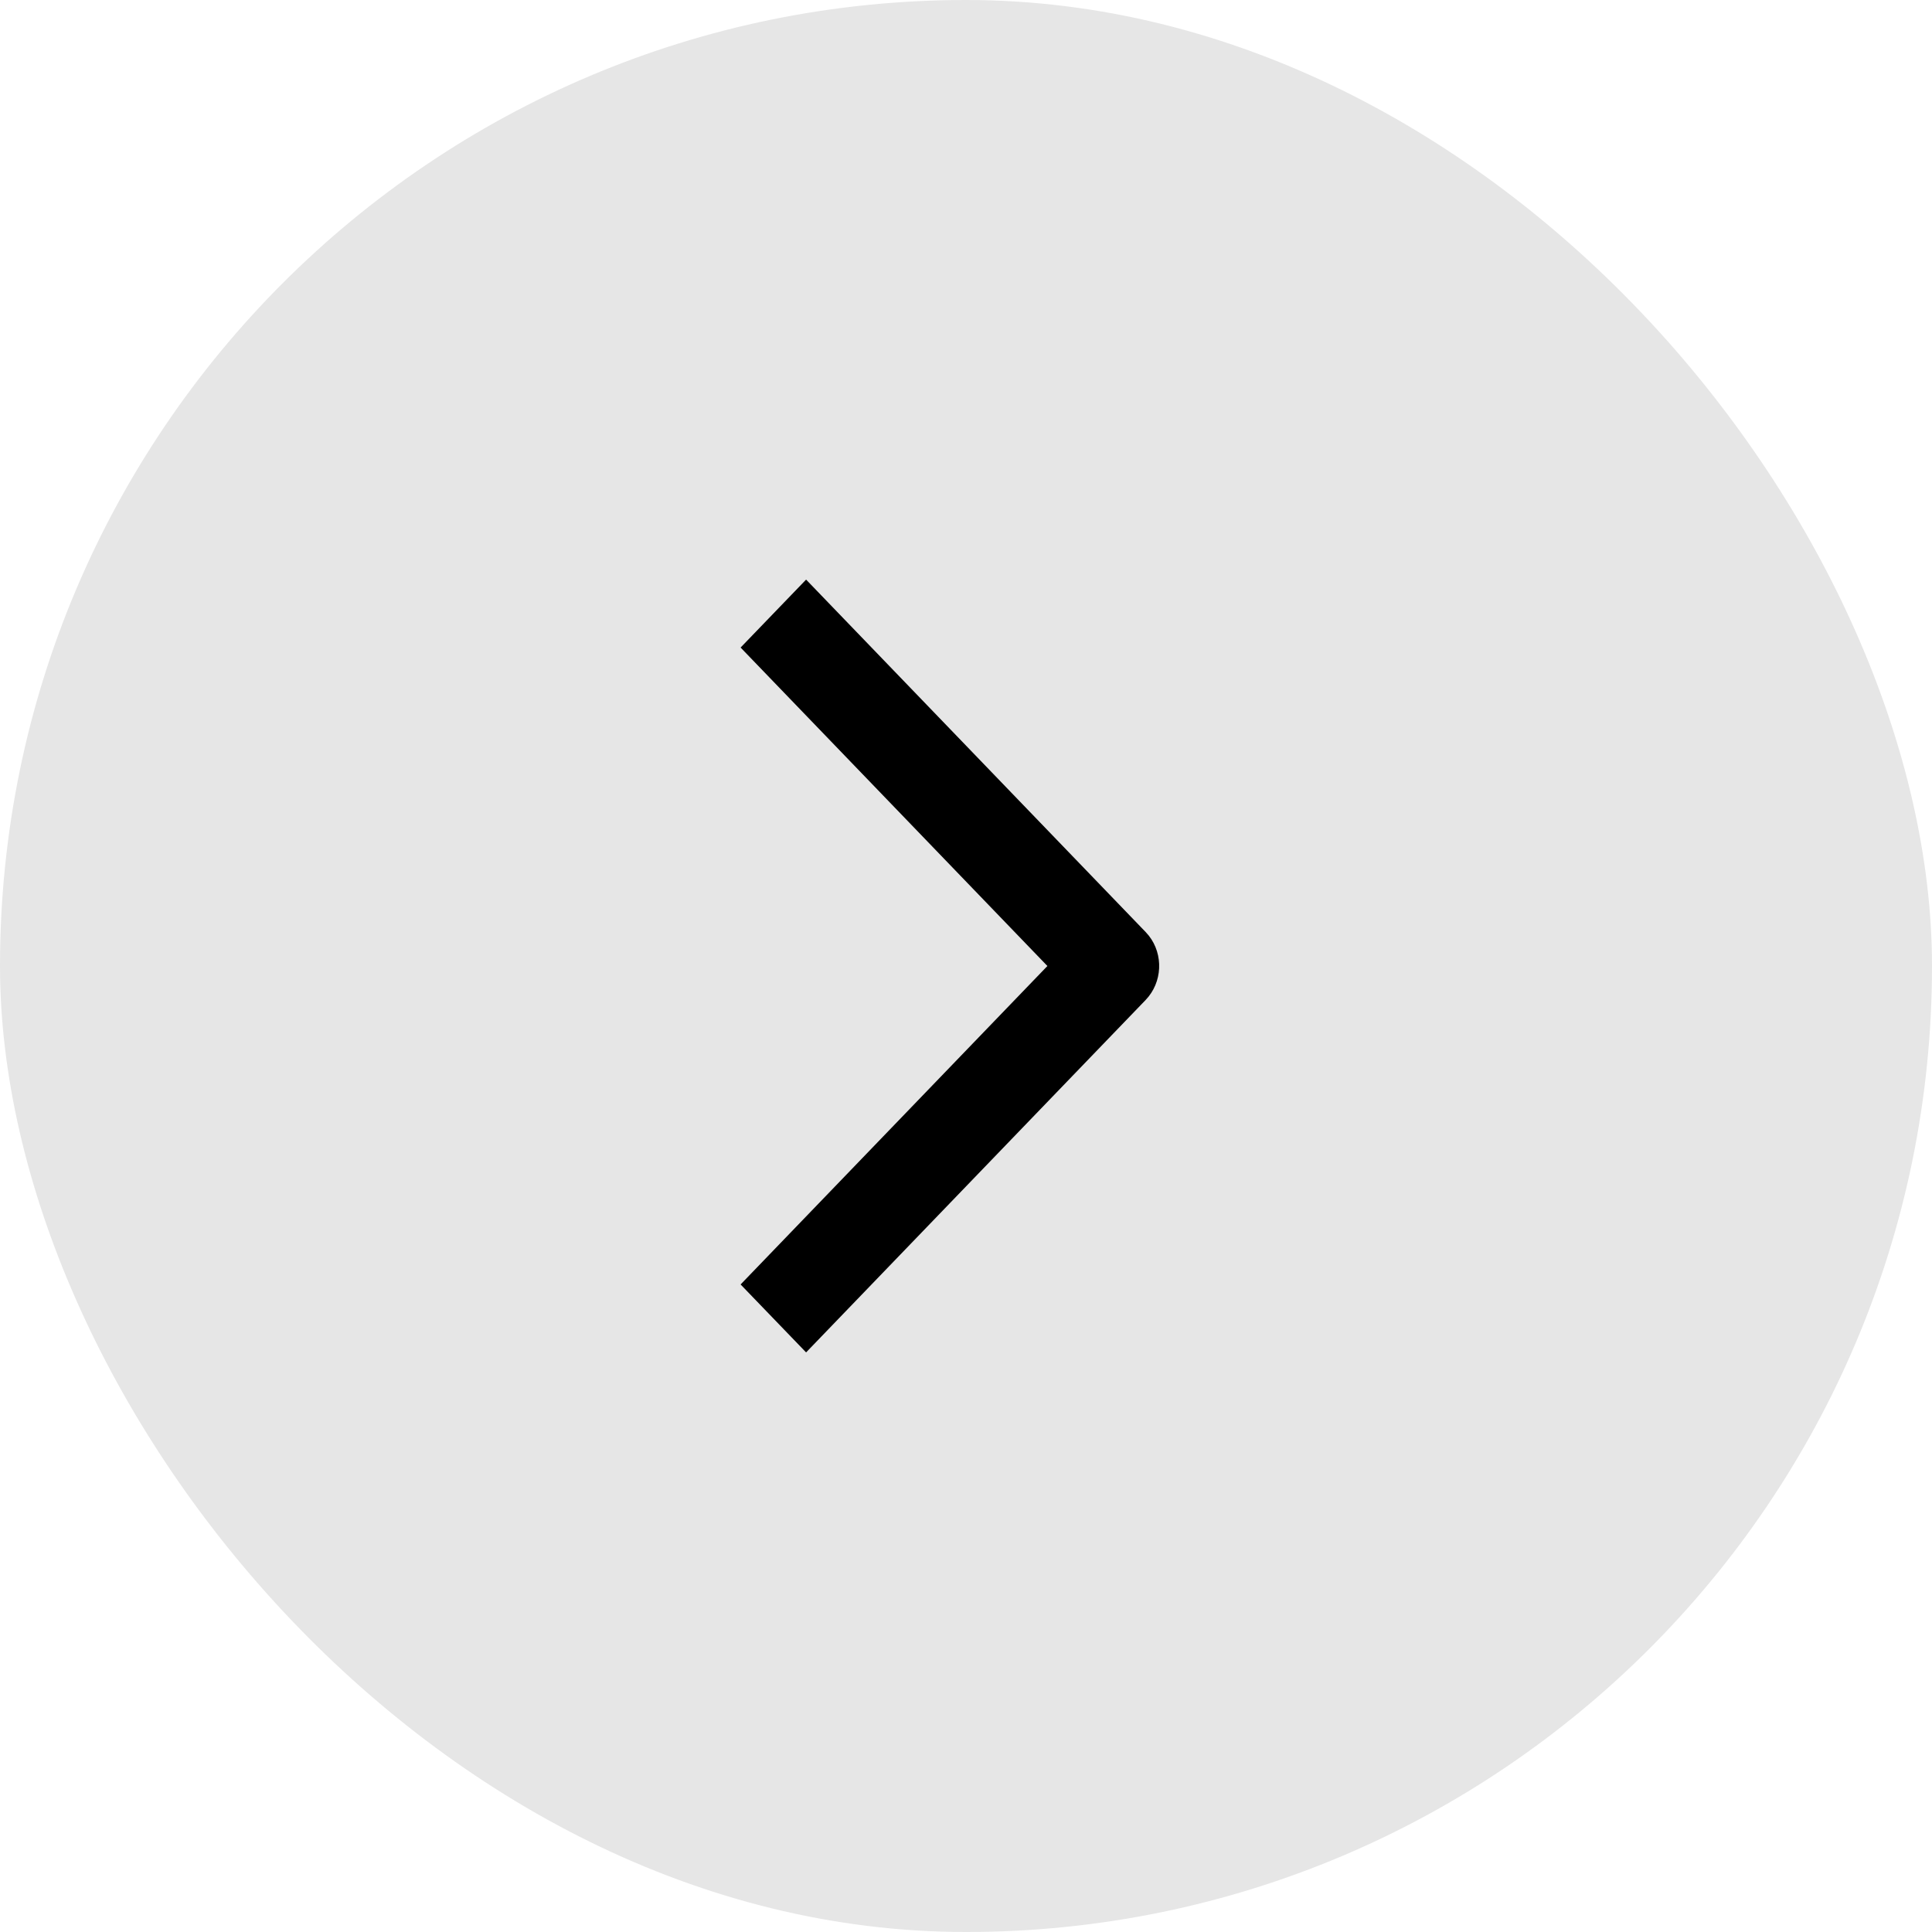
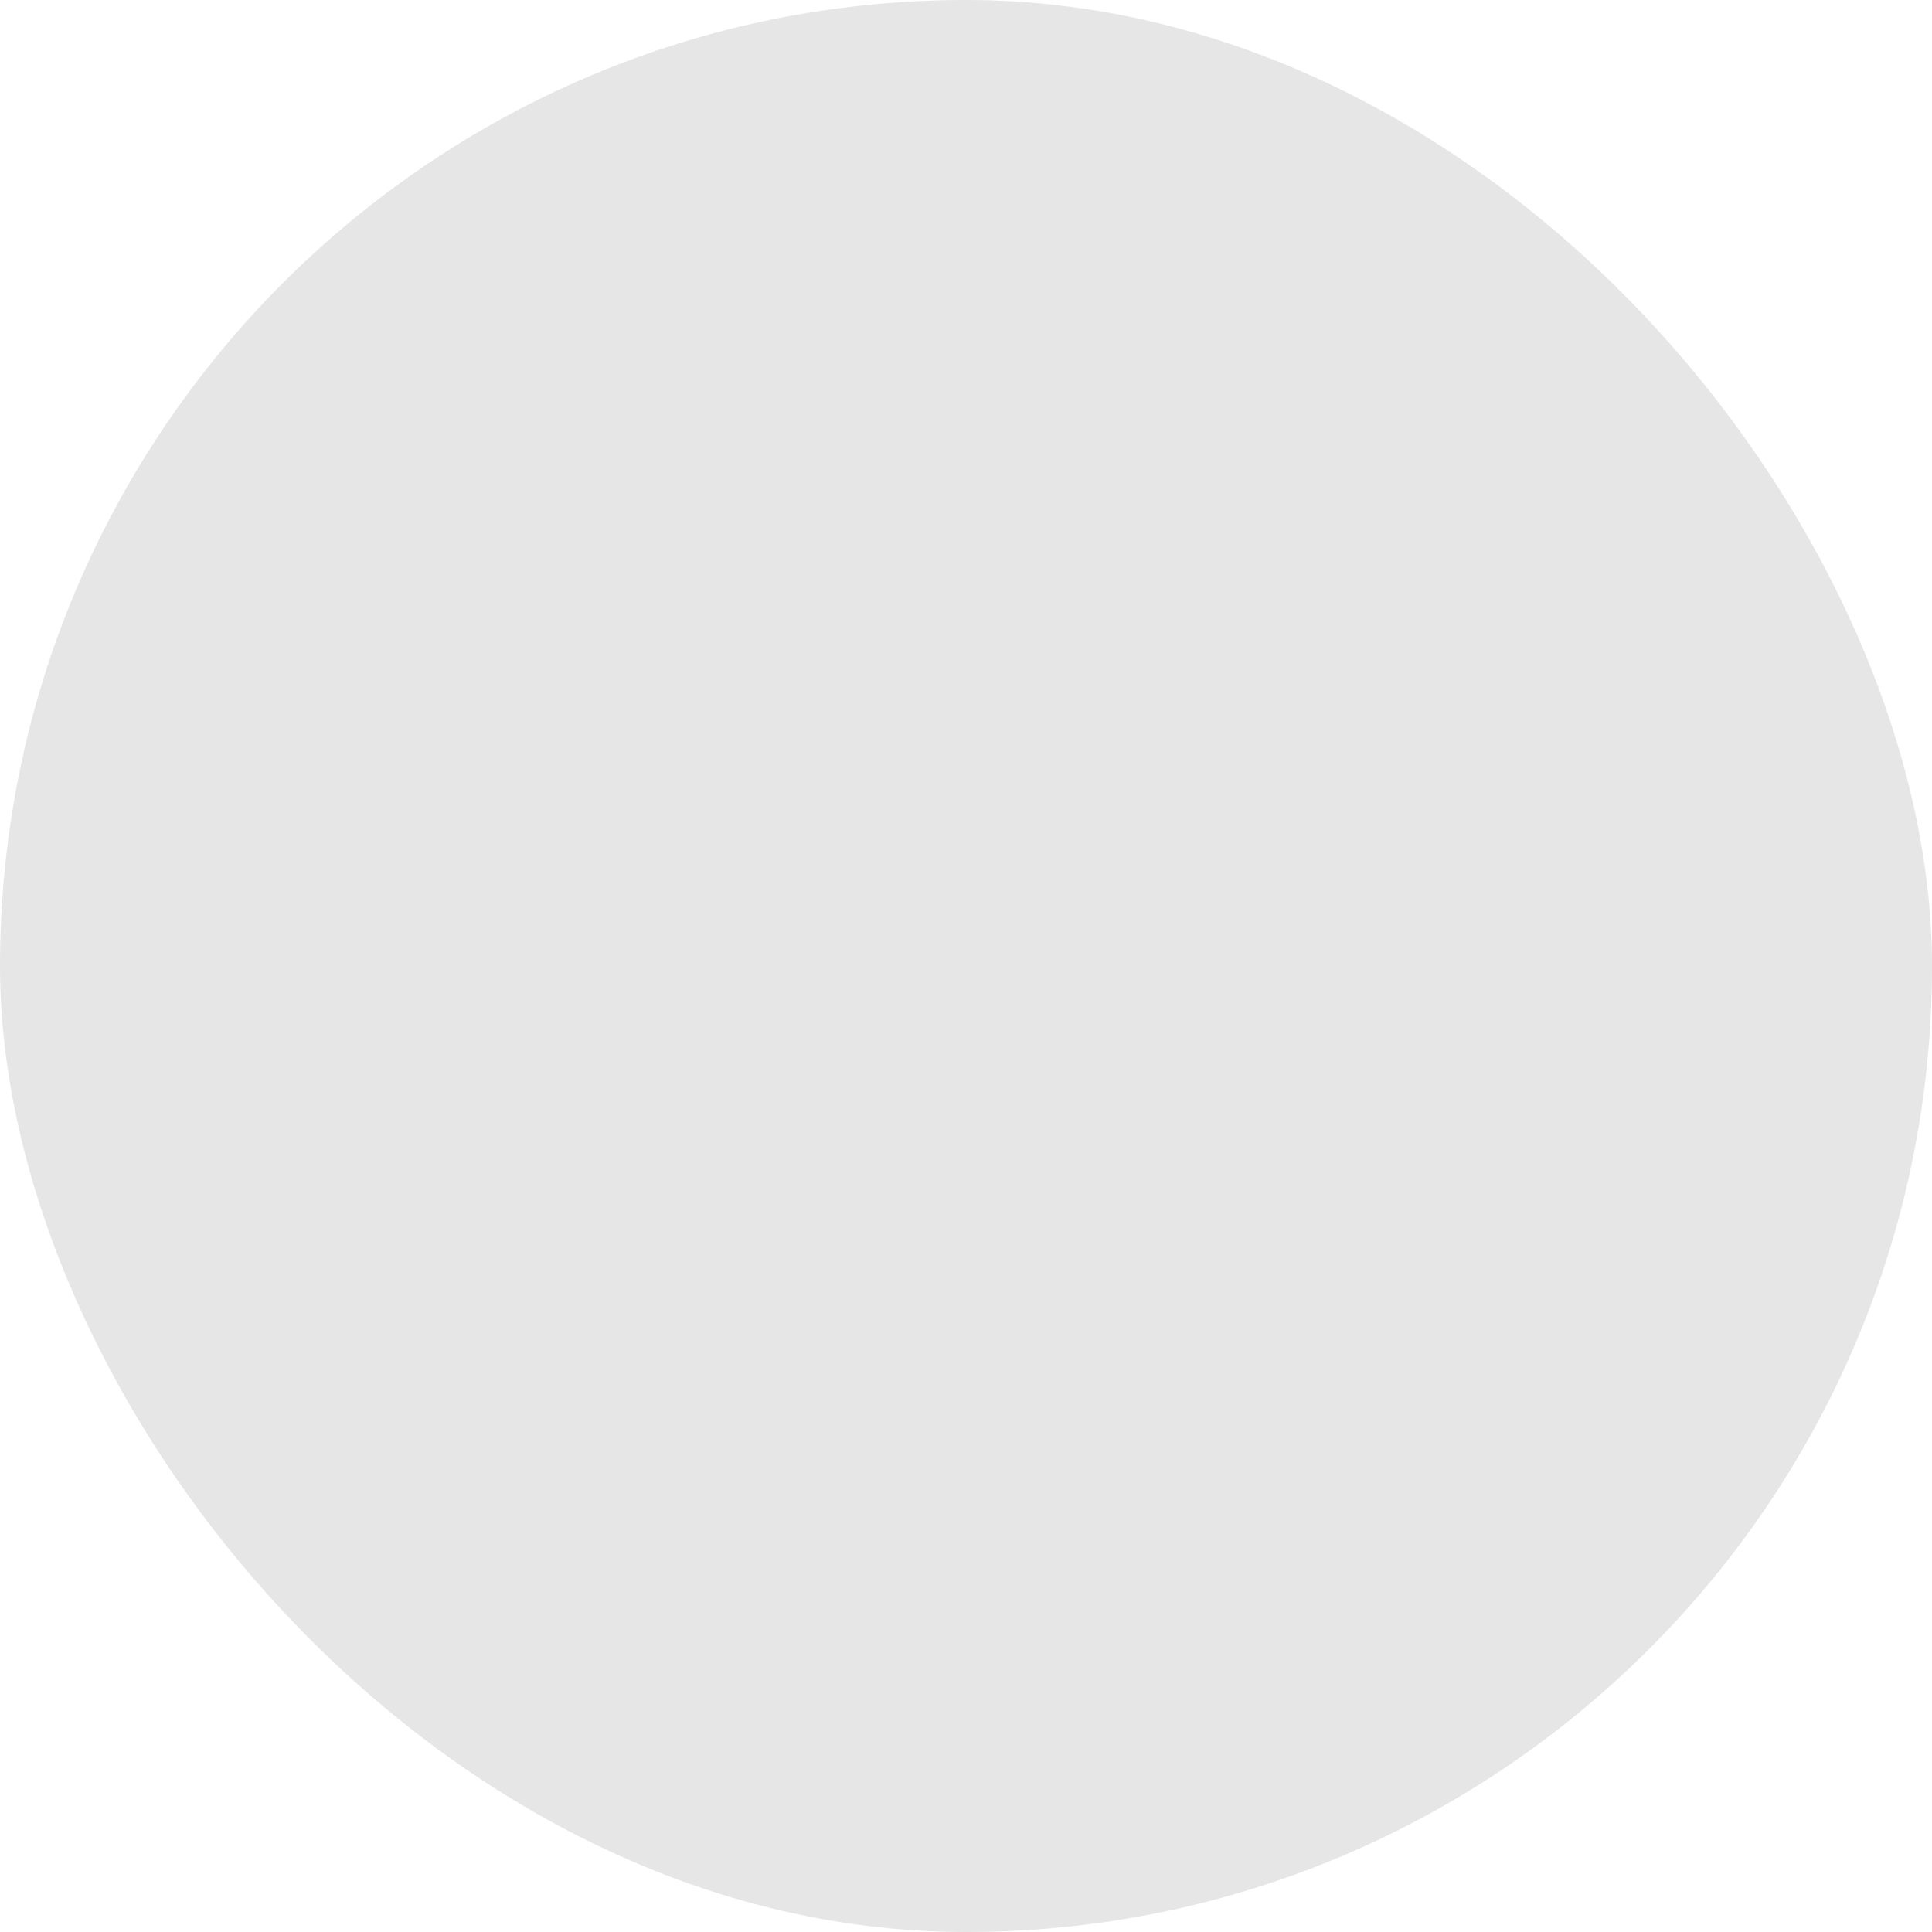
<svg xmlns="http://www.w3.org/2000/svg" width="30" height="30" viewBox="0 0 30 30" fill="none">
  <rect width="30" height="30" rx="15" fill="#E6E6E6" />
-   <path d="M12.517 21L17.789 15.528C18.052 15.254 18.069 14.822 17.839 14.529L17.789 14.472L12.517 9L11.5 10.055L16.264 15L11.5 19.945L12.517 21Z" fill="black" />
</svg>